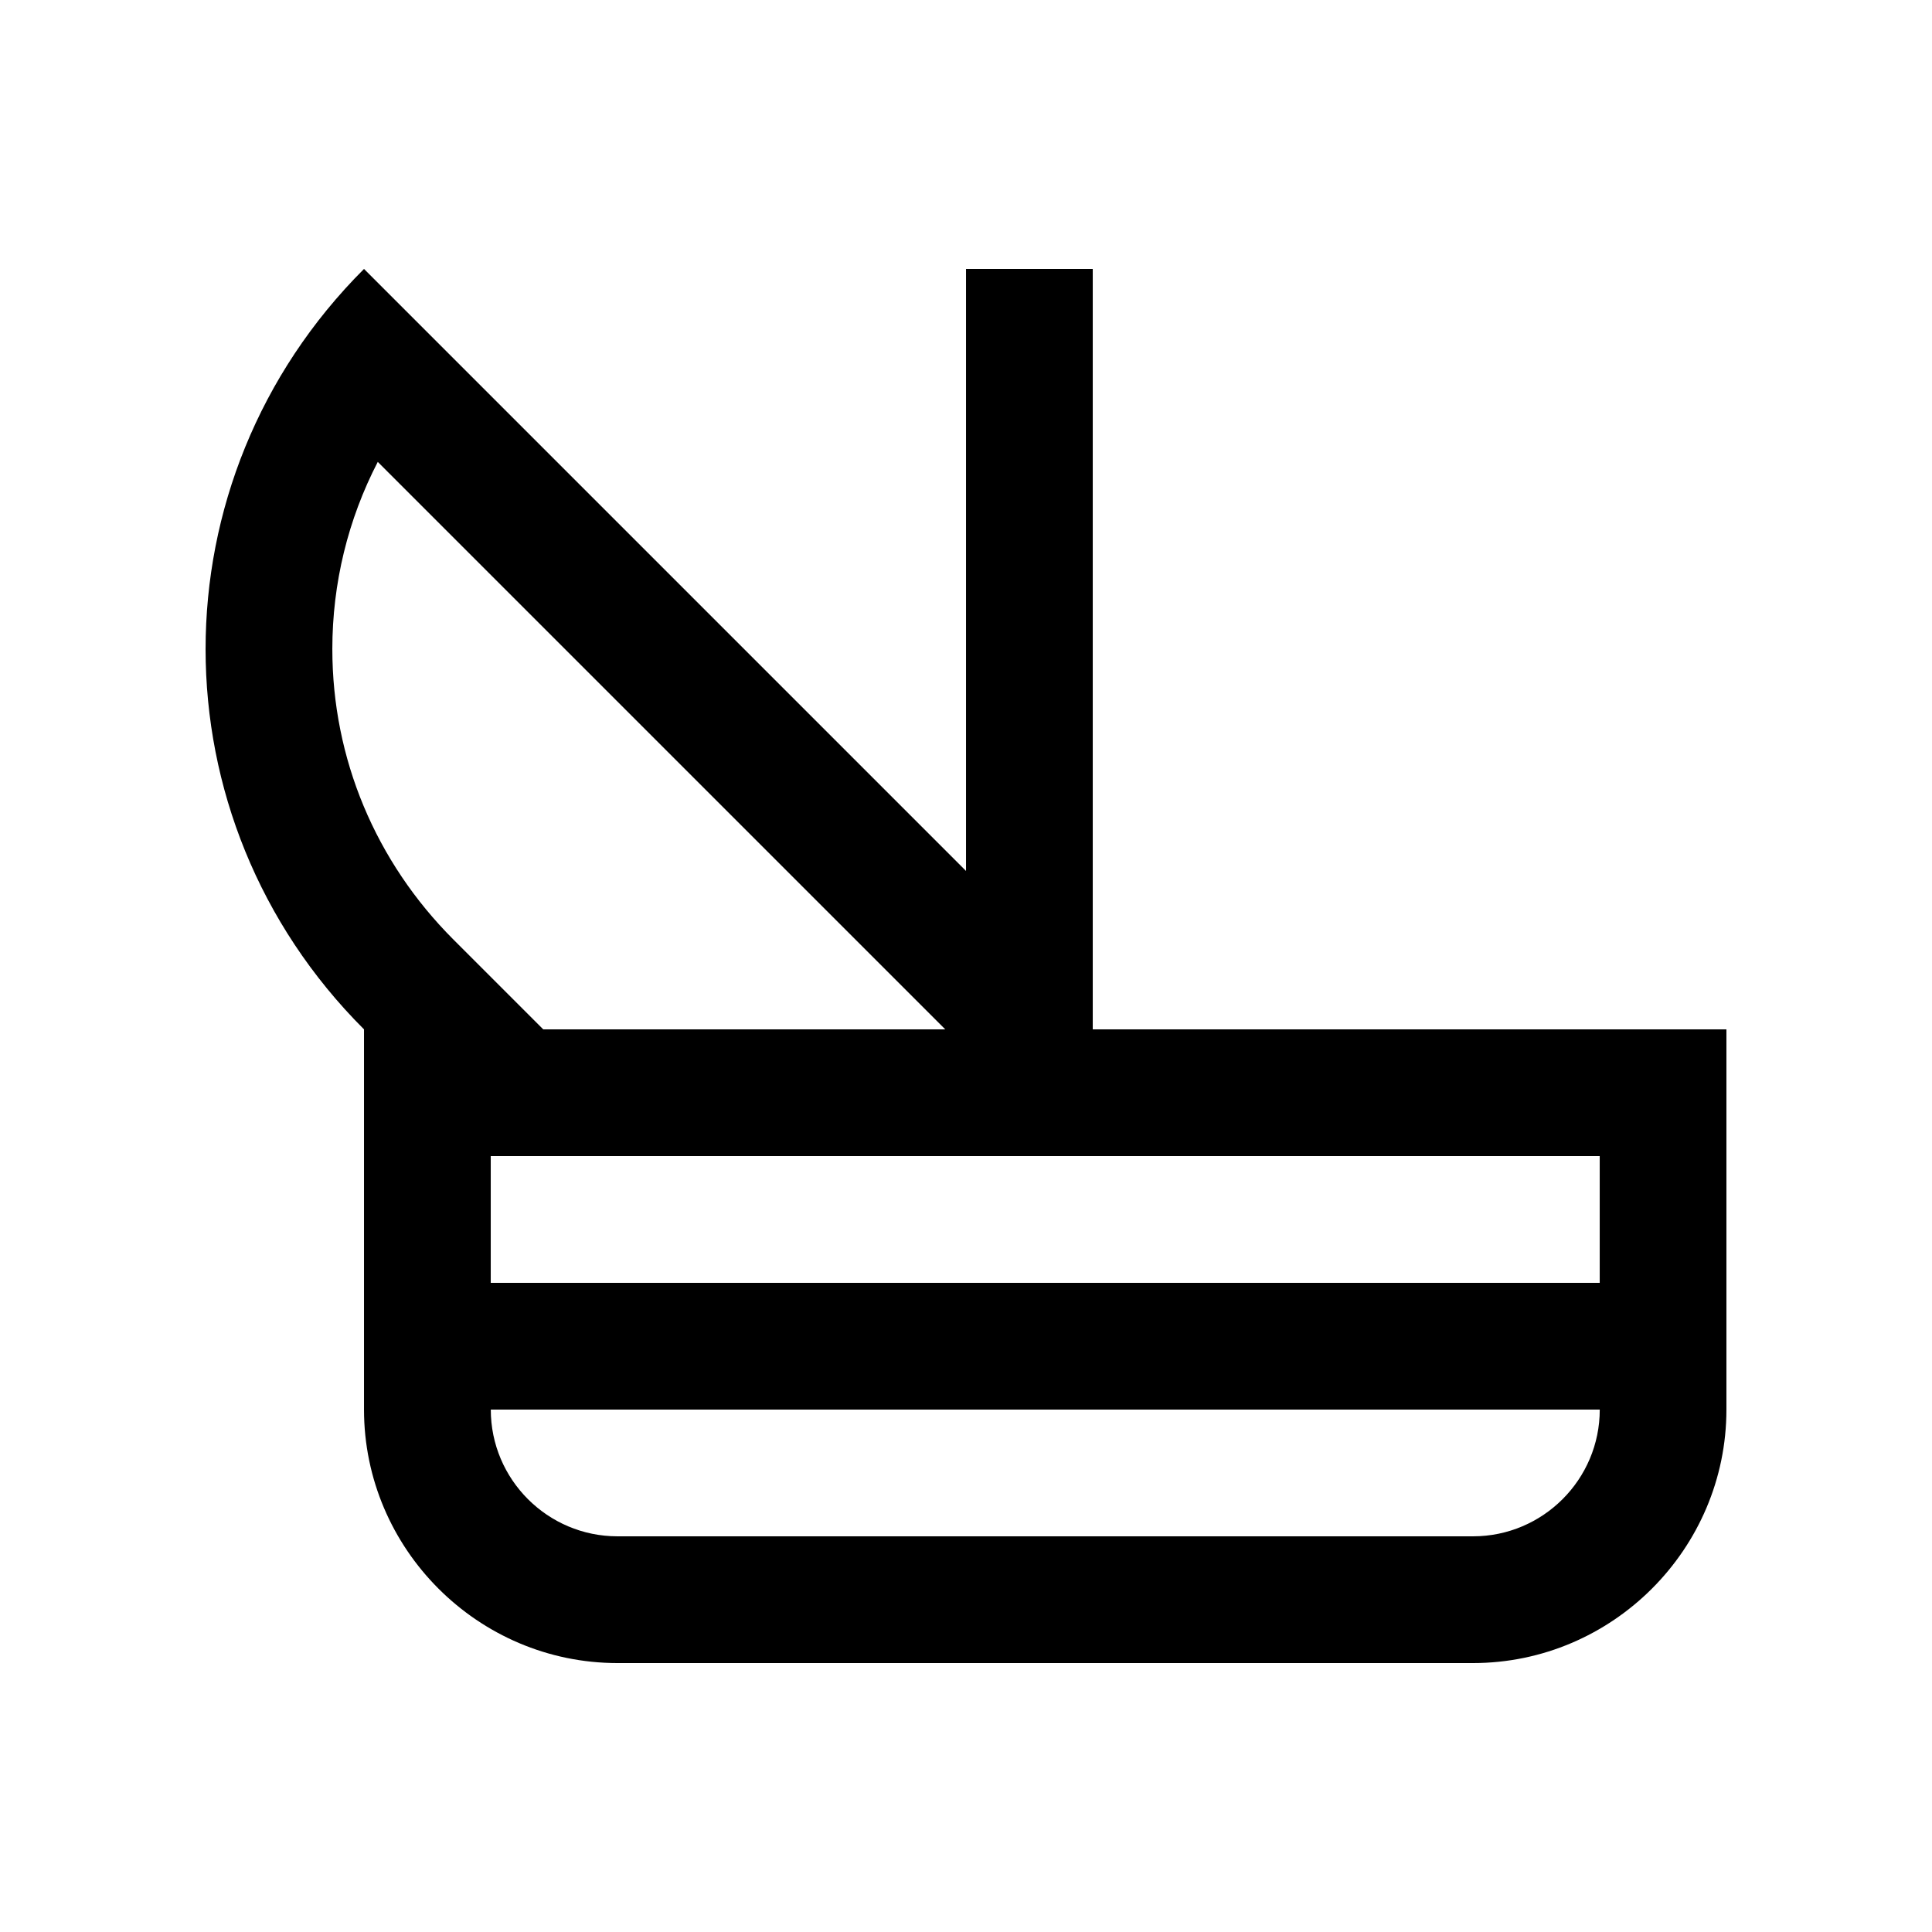
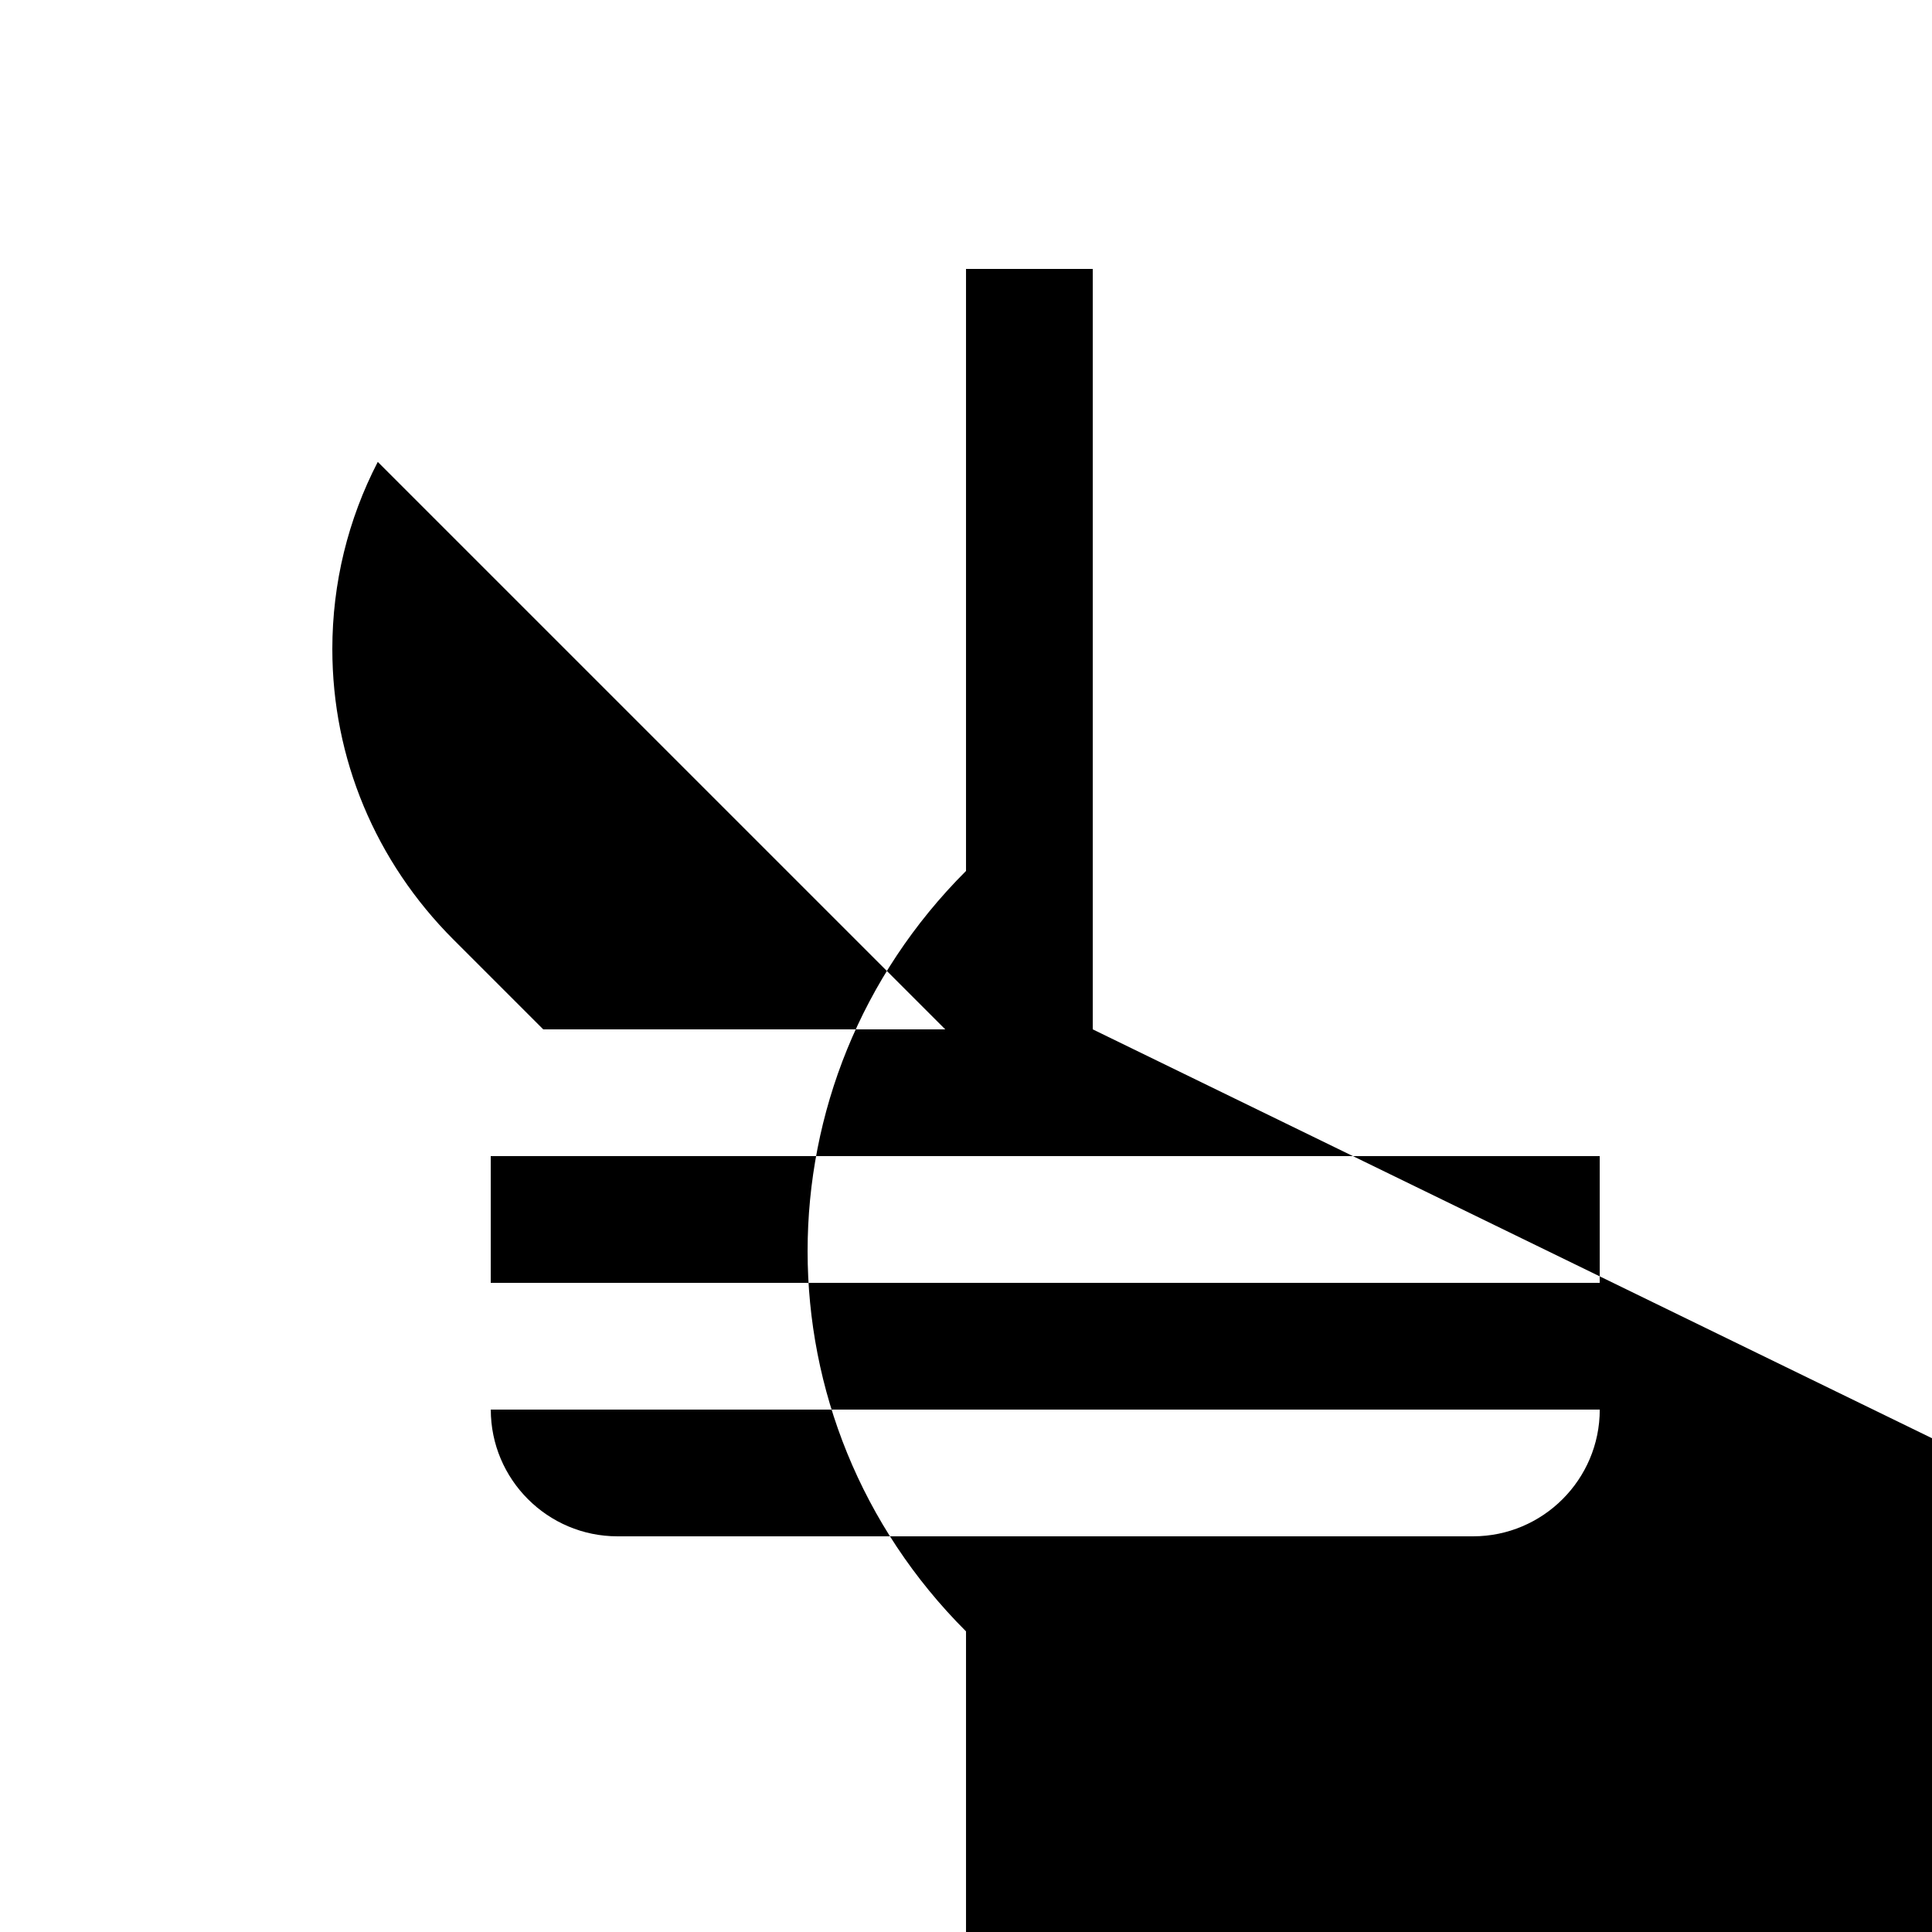
<svg xmlns="http://www.w3.org/2000/svg" fill="#000000" width="800px" height="800px" version="1.1" viewBox="144 144 512 512">
-   <path d="m433.59 416.79v-201.52h-33.586v159.54l-159.54-159.54c-55.988 55.949-55.965 145.59 0 201.52v100.76c0 36.949 30.223 67.18 67.172 67.18h226.71c36.949 0 67.172-30.23 67.172-67.18v-100.76zm134.35 33.59v33.59h-293.89v-33.59zm-335.87-134.35c0-17.492 4.168-34.398 12.043-49.621l150.39 150.38h-106.54l-23.754-23.75c-20.723-20.715-32.137-48.066-32.137-77.012zm302.29 235.11h-226.71c-18.523 0-33.586-15.066-33.586-33.59h293.89c0 18.523-15.07 33.59-33.586 33.59z" />
+   <path d="m433.59 416.79v-201.52h-33.586v159.54c-55.988 55.949-55.965 145.59 0 201.52v100.76c0 36.949 30.223 67.18 67.172 67.18h226.71c36.949 0 67.172-30.23 67.172-67.18v-100.76zm134.35 33.59v33.59h-293.89v-33.59zm-335.87-134.35c0-17.492 4.168-34.398 12.043-49.621l150.39 150.38h-106.54l-23.754-23.75c-20.723-20.715-32.137-48.066-32.137-77.012zm302.29 235.11h-226.71c-18.523 0-33.586-15.066-33.586-33.59h293.89c0 18.523-15.07 33.59-33.586 33.59z" />
</svg>